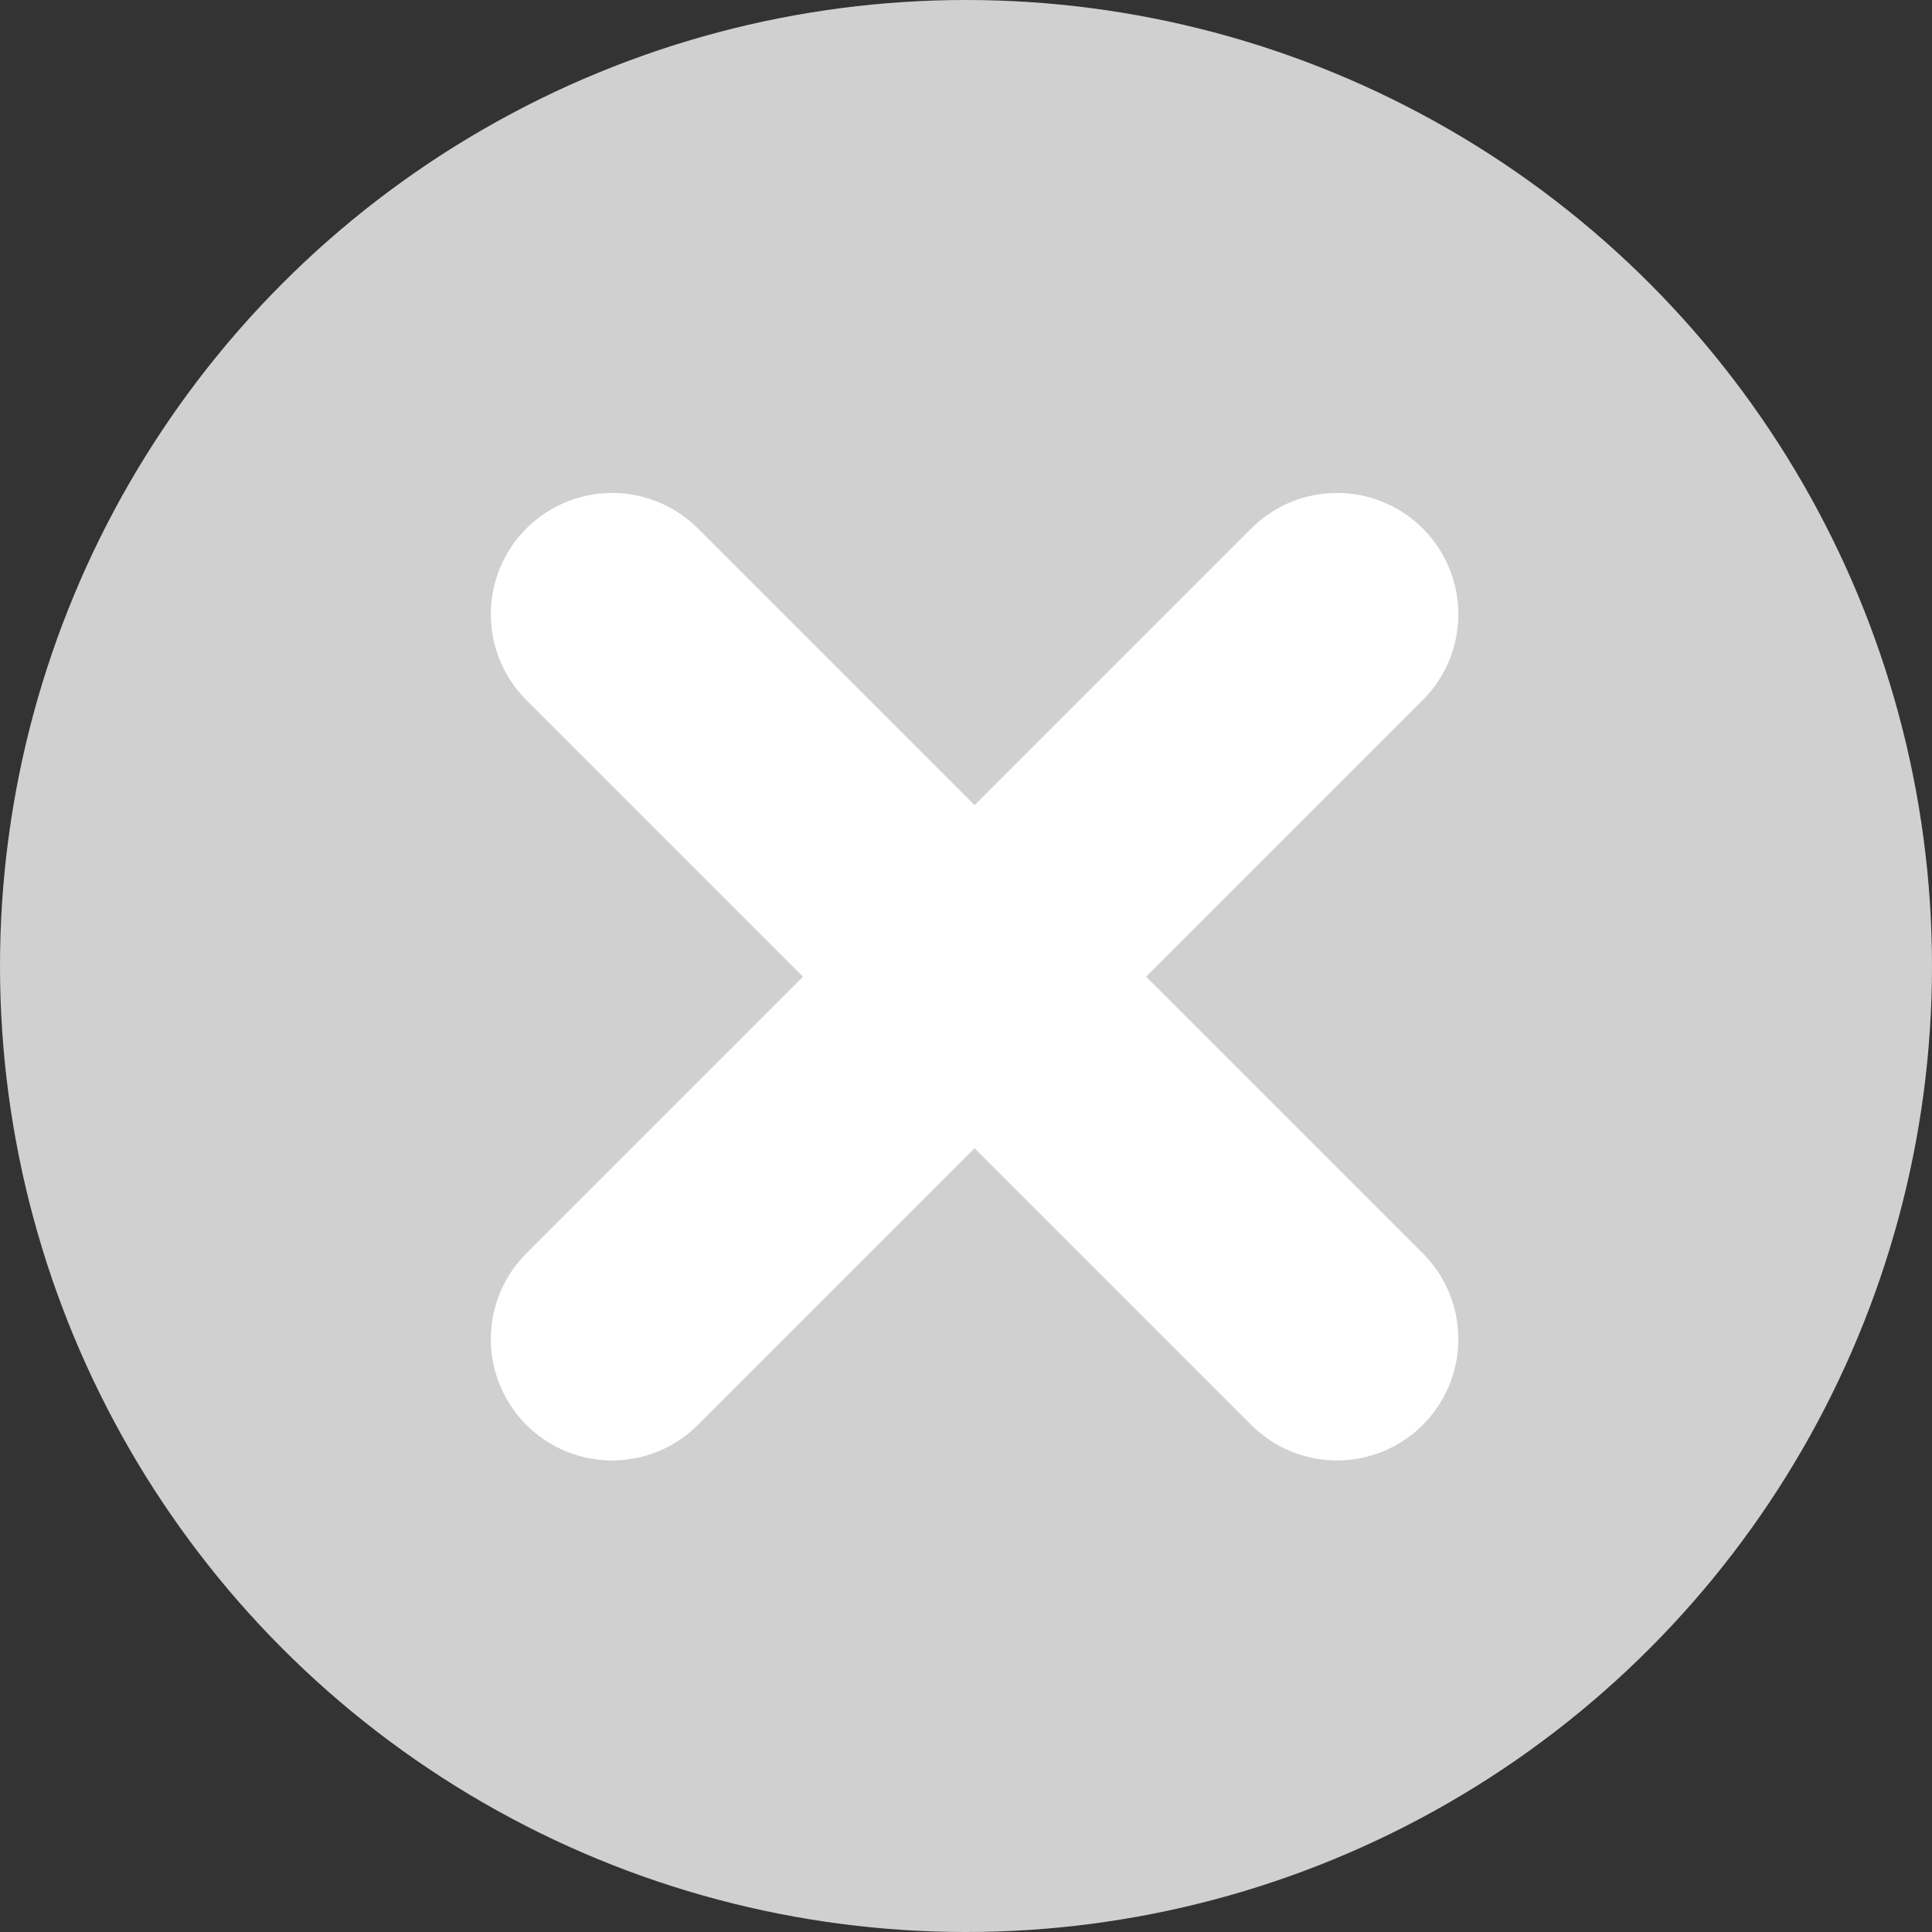
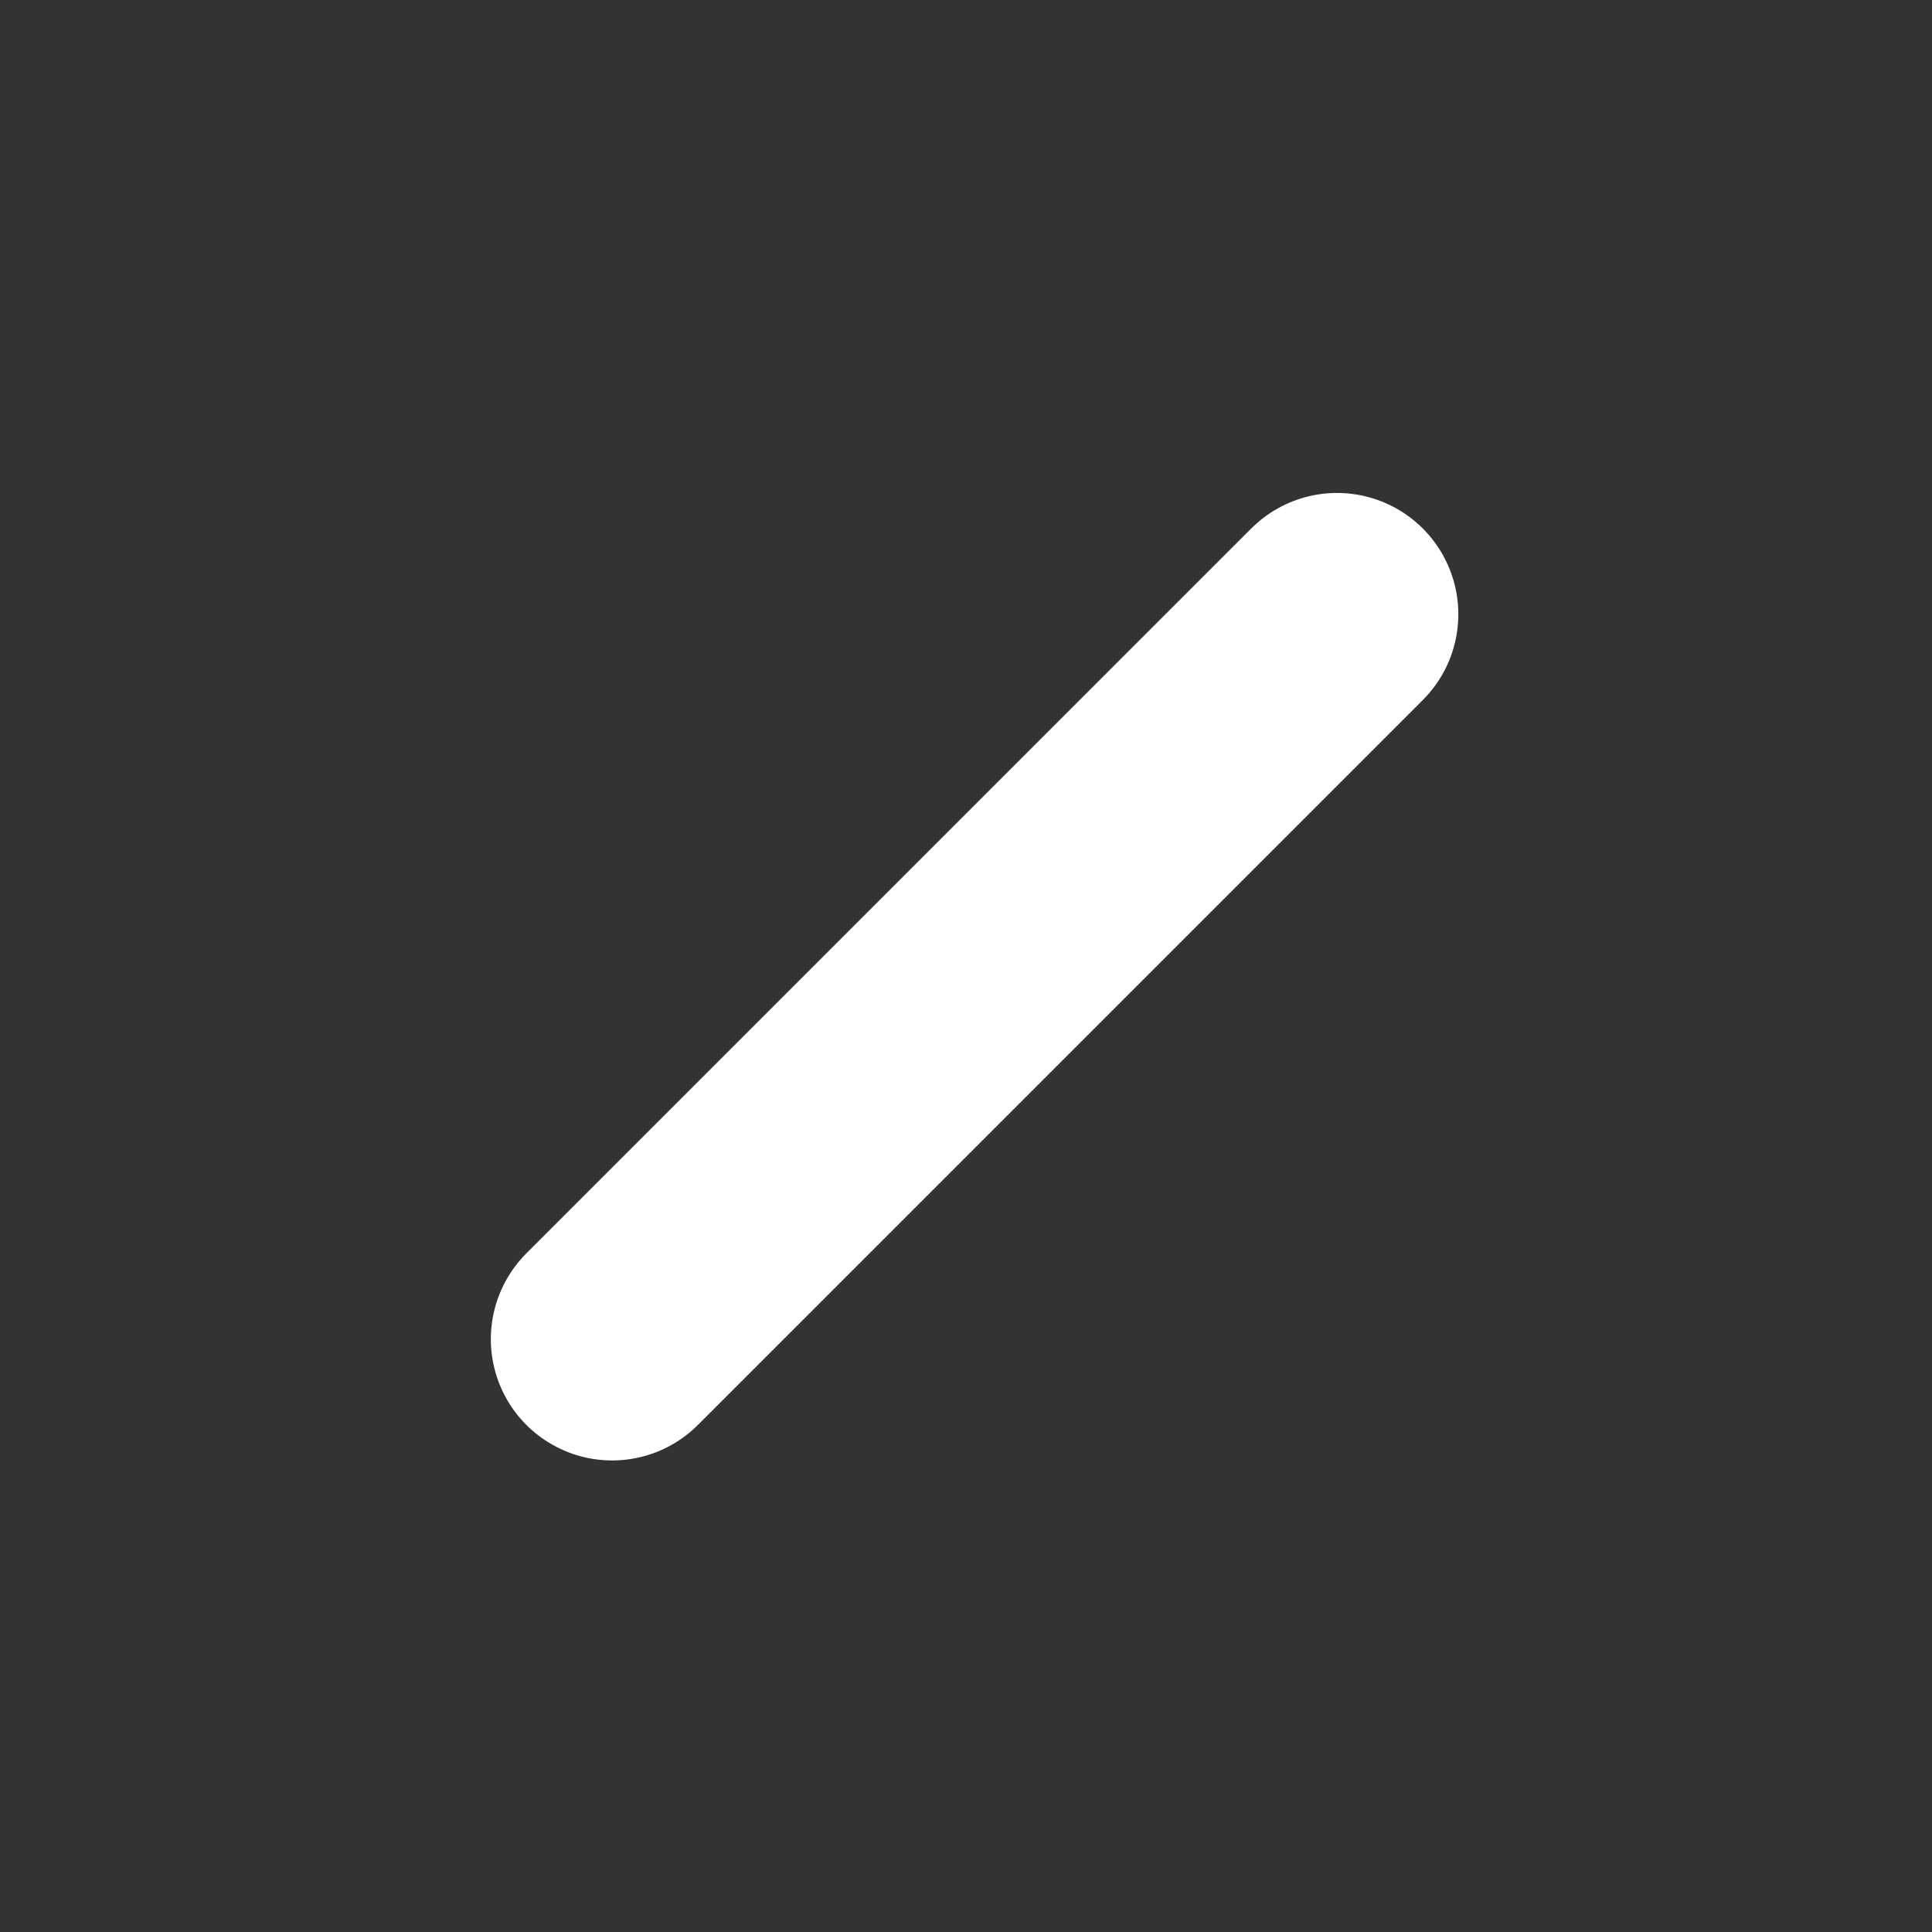
<svg xmlns="http://www.w3.org/2000/svg" xmlns:ns1="http://www.inkscape.org/namespaces/inkscape" xmlns:ns2="http://sodipodi.sourceforge.net/DTD/sodipodi-0.dtd" width="30" height="30" id="svg2" version="1.1" ns1:version="0.91 r13725" ns2:docname="close-gray.svg">
  <rect width="100%" height="100%" fill="#333333" stroke="none" />
  <defs id="defs4">
    <ns1:path-effect is_visible="true" id="path-effect3759" effect="spiro" />
    <ns1:path-effect effect="spiro" id="path-effect2987" is_visible="true" />
  </defs>
  <ns2:namedview id="base" pagecolor="#ffffff" bordercolor="#666666" borderopacity="1.0" ns1:pageopacity="0.0" ns1:pageshadow="2" ns1:zoom="36.117188" ns1:cx="10.583808" ns1:cy="14.999998" ns1:document-units="px" ns1:current-layer="layer1" showgrid="false" fit-margin-top="0" fit-margin-left="0" fit-margin-right="0" fit-margin-bottom="0" ns1:showpageshadow="false" ns1:window-width="1440" ns1:window-height="856" ns1:window-x="-1" ns1:window-y="0" ns1:window-maximized="0" />
  <g ns1:label="Layer 1" ns1:groupmode="layer" id="layer1" transform="translate(-348.567,-432.58)">
-     <circle style="opacity:1;fill:#d0d0d0;fill-opacity:1;stroke:none;stroke-width:8.251;stroke-linecap:round;stroke-linejoin:miter;stroke-miterlimit:4;stroke-dasharray:none;stroke-opacity:1" id="path4138" cx="363.567" cy="447.58" r="15" />
    <g id="g3761" transform="matrix(0.084,0,0,0.084,333.421,409.922)">
      <g id="g5616" transform="matrix(0.598,0,0,0.598,144.803,180.885)">
-         <path style="fill:none;stroke:#ffffff;stroke-width:75;stroke-linecap:round;stroke-linejoin:miter;stroke-miterlimit:4;stroke-dasharray:none;stroke-opacity:1" d="M 248.603,338.468 472.679,562.544" id="path2985" ns1:path-effect="#path-effect2987" ns1:original-d="M 248.60305,338.46769 472.67889,562.54353" ns1:connector-curvature="0" />
        <path ns1:connector-curvature="0" ns1:original-d="M 472.67889,338.46769 248.60305,562.54353" ns1:path-effect="#path-effect3759" id="path3757" d="M 472.679,338.468 248.603,562.544" style="fill:none;stroke:#ffffff;stroke-width:75;stroke-linecap:round;stroke-linejoin:miter;stroke-miterlimit:4;stroke-dasharray:none;stroke-opacity:1" />
      </g>
    </g>
  </g>
</svg>